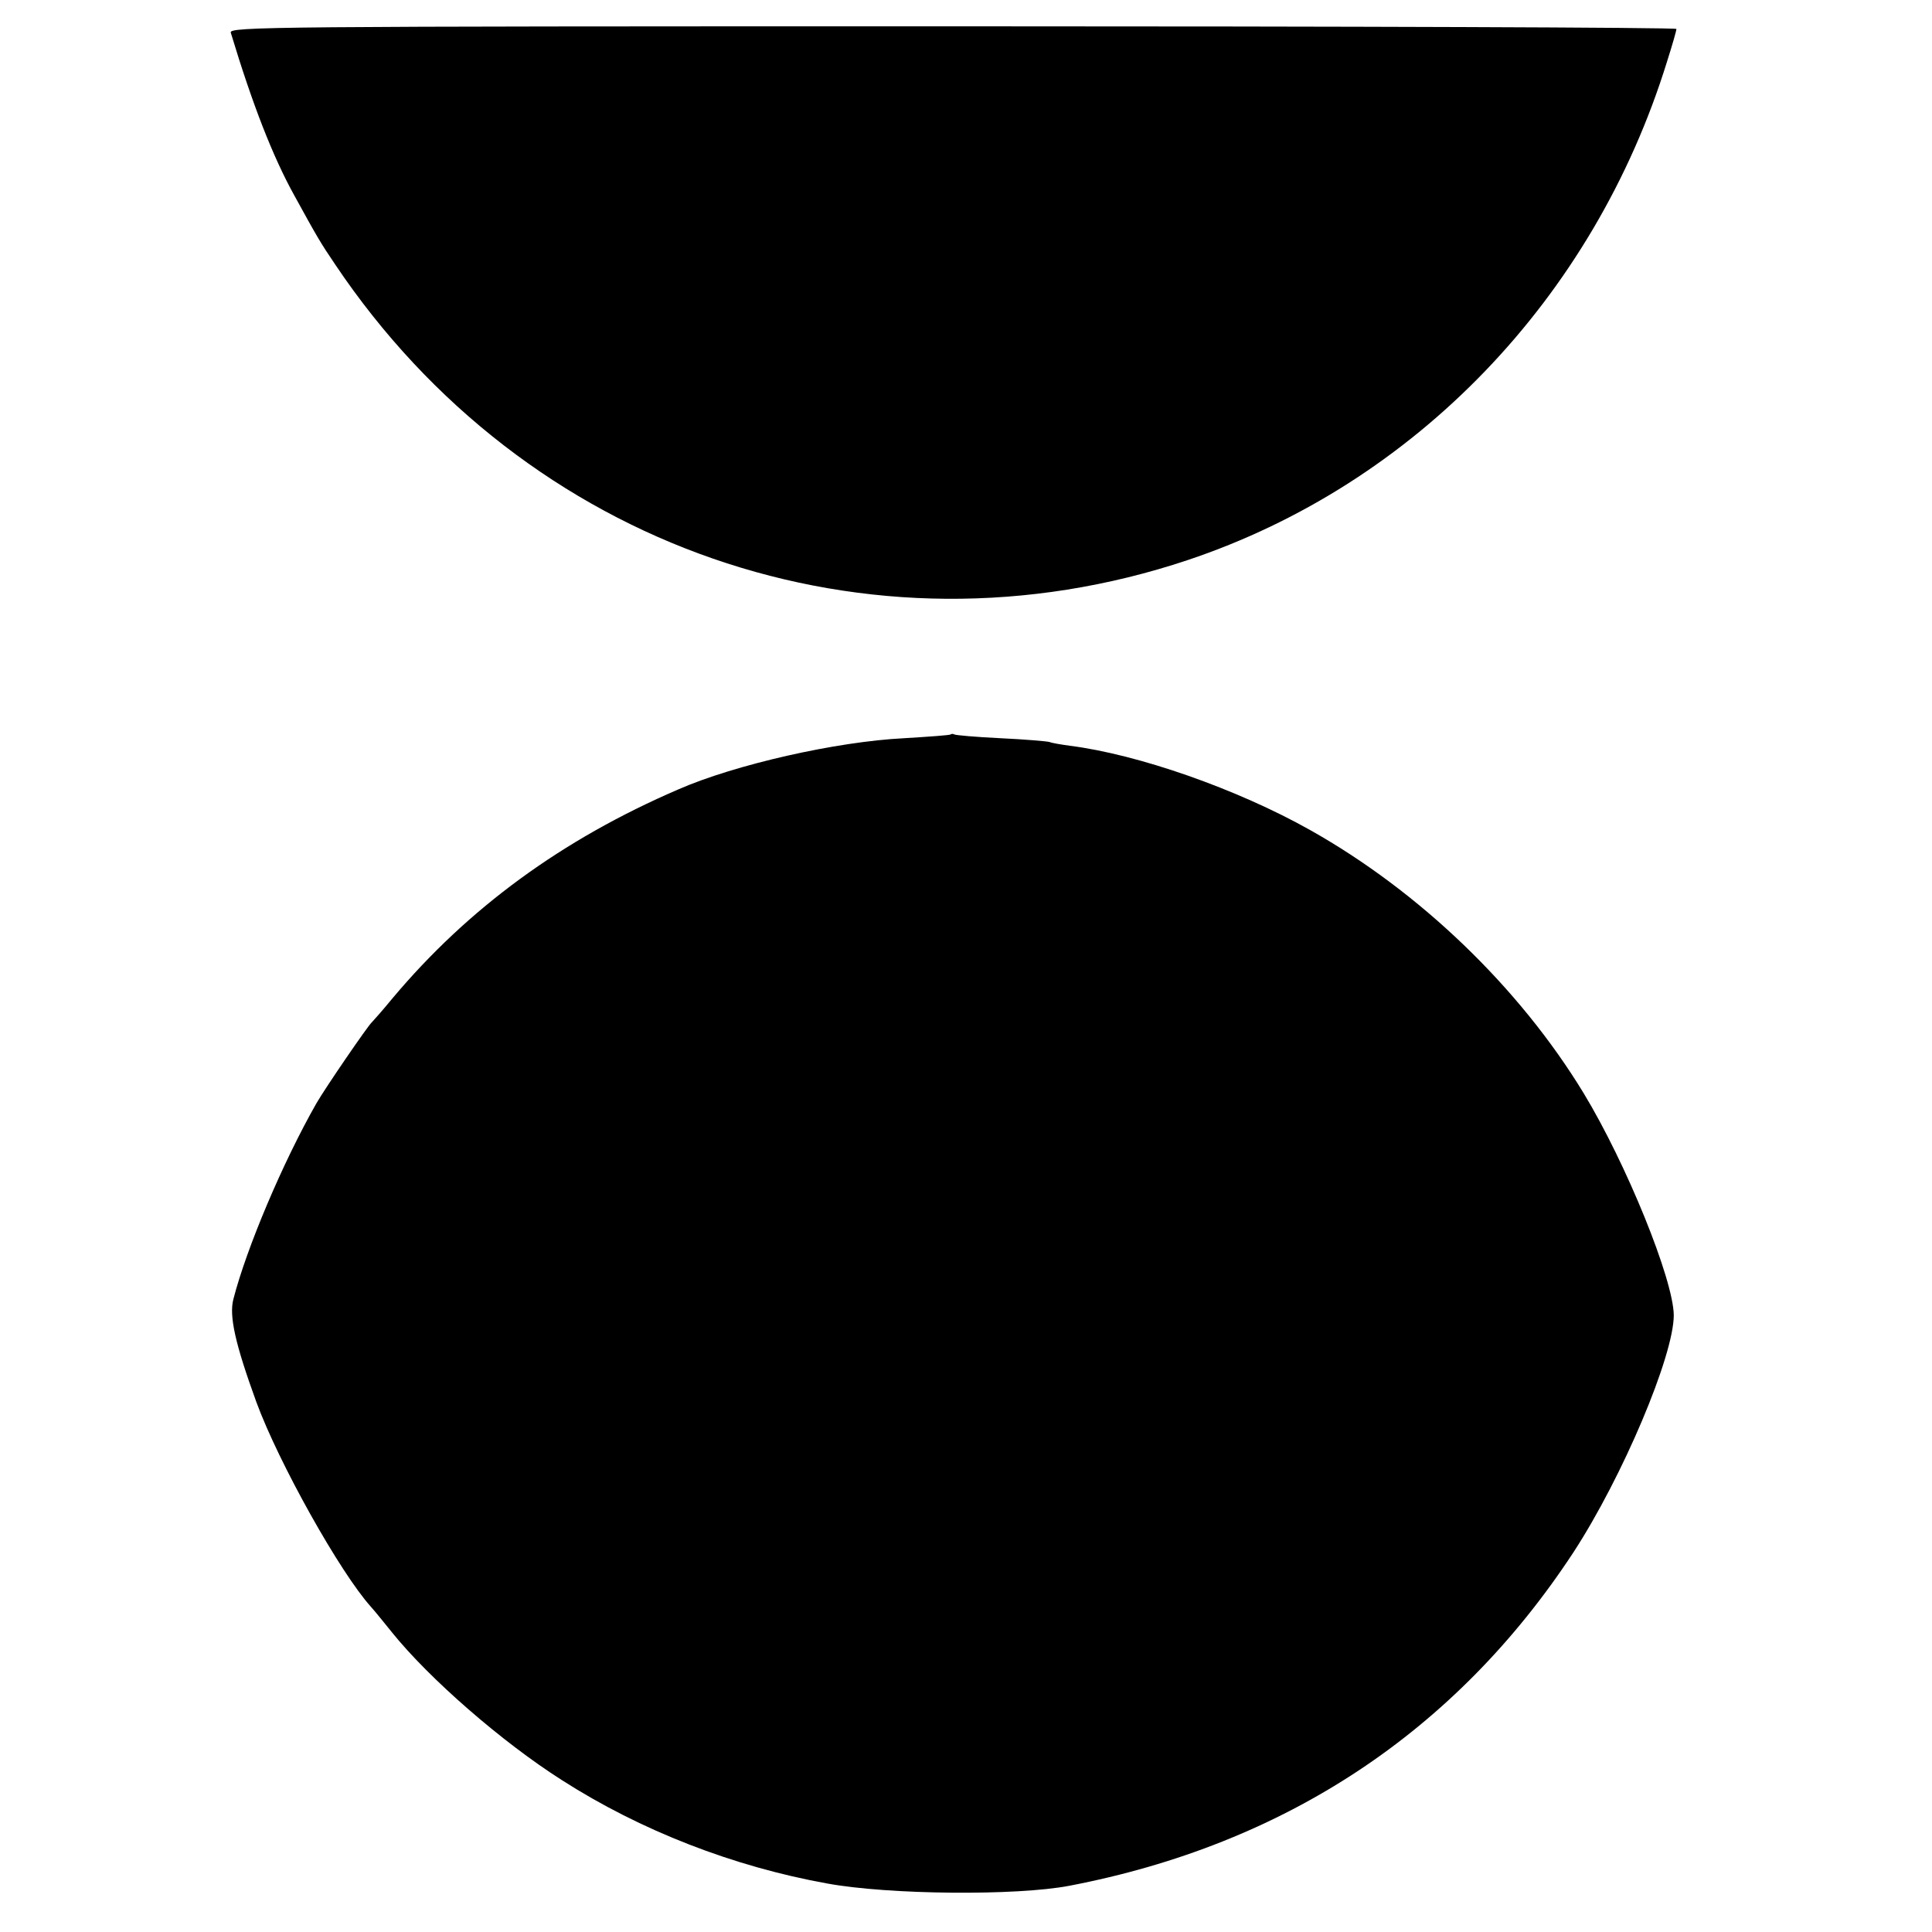
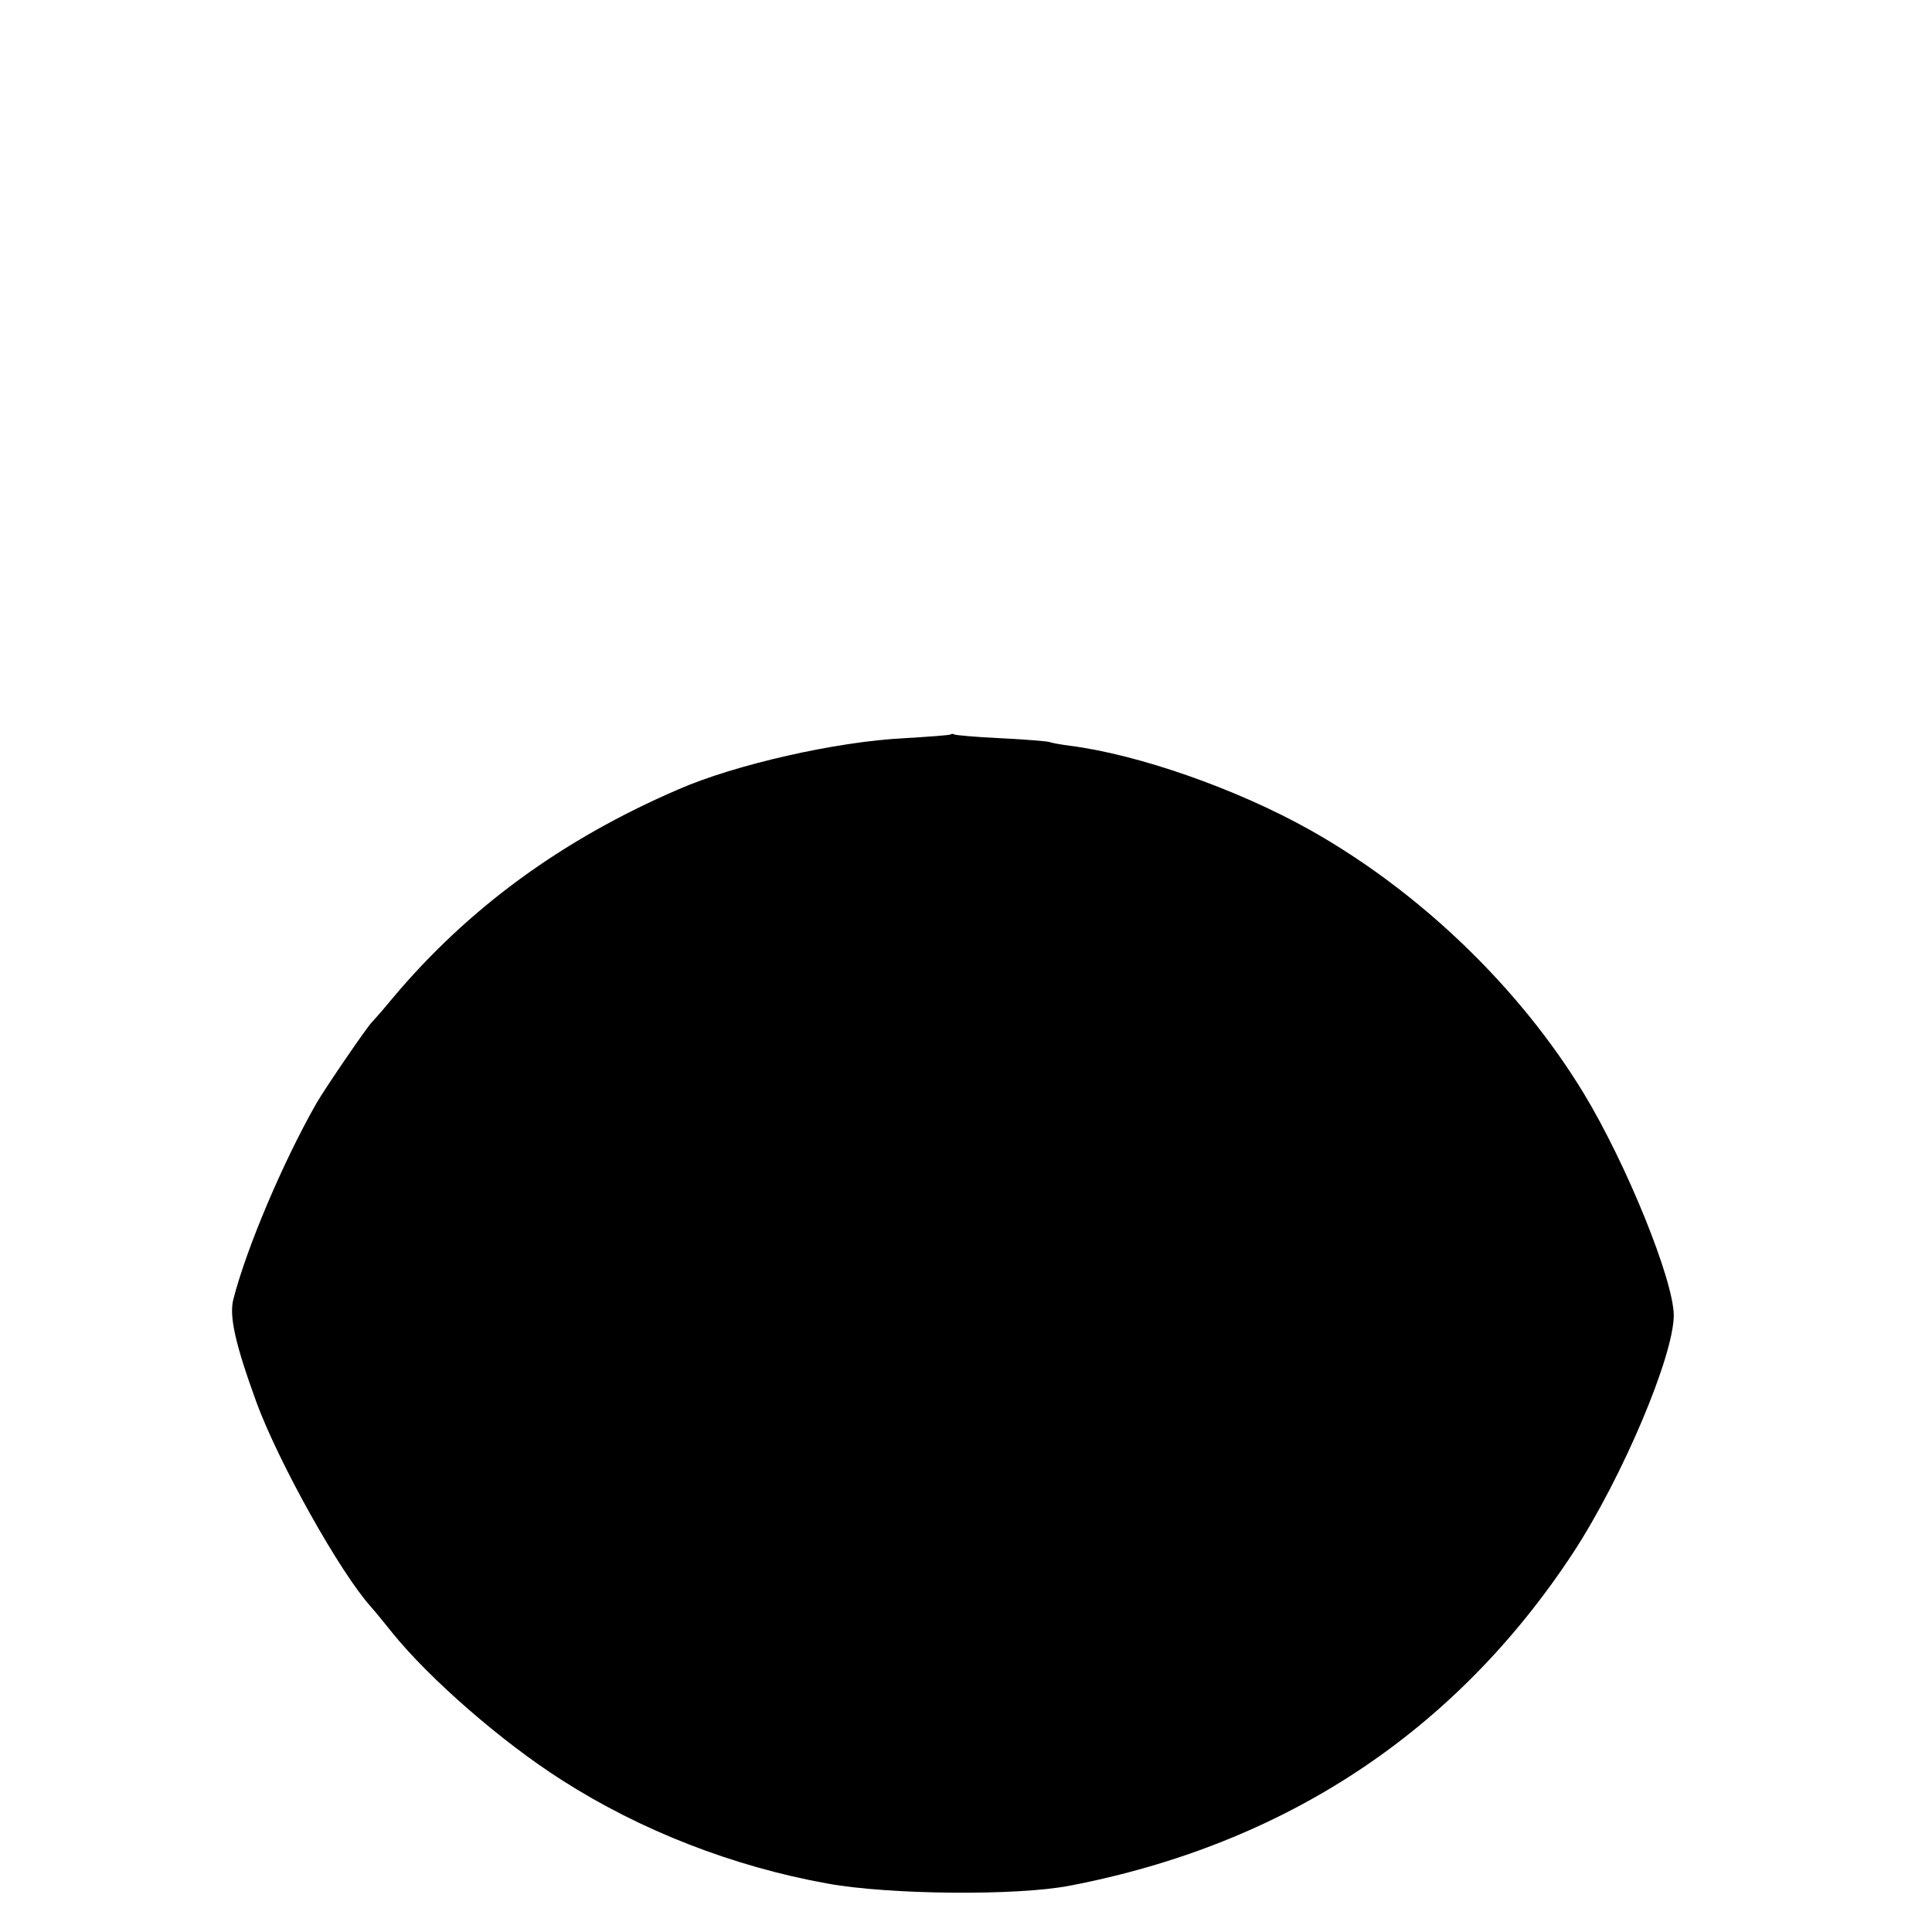
<svg xmlns="http://www.w3.org/2000/svg" version="1.0" width="514pt" height="514pt" viewBox="0 0 514 514" preserveAspectRatio="xMidYMid meet">
  <g transform="translate(0,514) scale(0.1,-0.1)" fill="#000000" stroke="none">
-     <path d="M614 5053 c58 -192 112 -330 169 -433 61 -111 69 -125 109 -184 506 -754 1418 -1070 2268 -786 604 202 1080 696 1275 1326 14 44 25 82 25 87 0 4 -867 7 -1926 7 -1829 0 -1925 -1 -1920 -17z" />
    <path d="M2529 3186 c-2 -2 -58 -6 -124 -10 -180 -9 -449 -70 -600 -136 -311 -134 -560 -317 -760 -555 -27 -33 -53 -62 -56 -65 -11 -10 -124 -175 -147 -215 -89 -156 -186 -385 -221 -521 -12 -45 5 -120 61 -274 60 -163 223 -454 305 -545 10 -11 35 -42 56 -68 99 -123 293 -292 452 -393 209 -134 456 -230 706 -275 164 -30 503 -33 644 -6 574 110 1028 410 1341 887 131 201 267 523 267 631 -1 95 -126 403 -240 591 -171 281 -436 536 -728 700 -194 109 -457 201 -639 224 -22 3 -47 7 -54 10 -8 2 -66 7 -130 10 -64 3 -120 8 -123 10 -3 2 -8 2 -10 0z" />
  </g>
</svg>